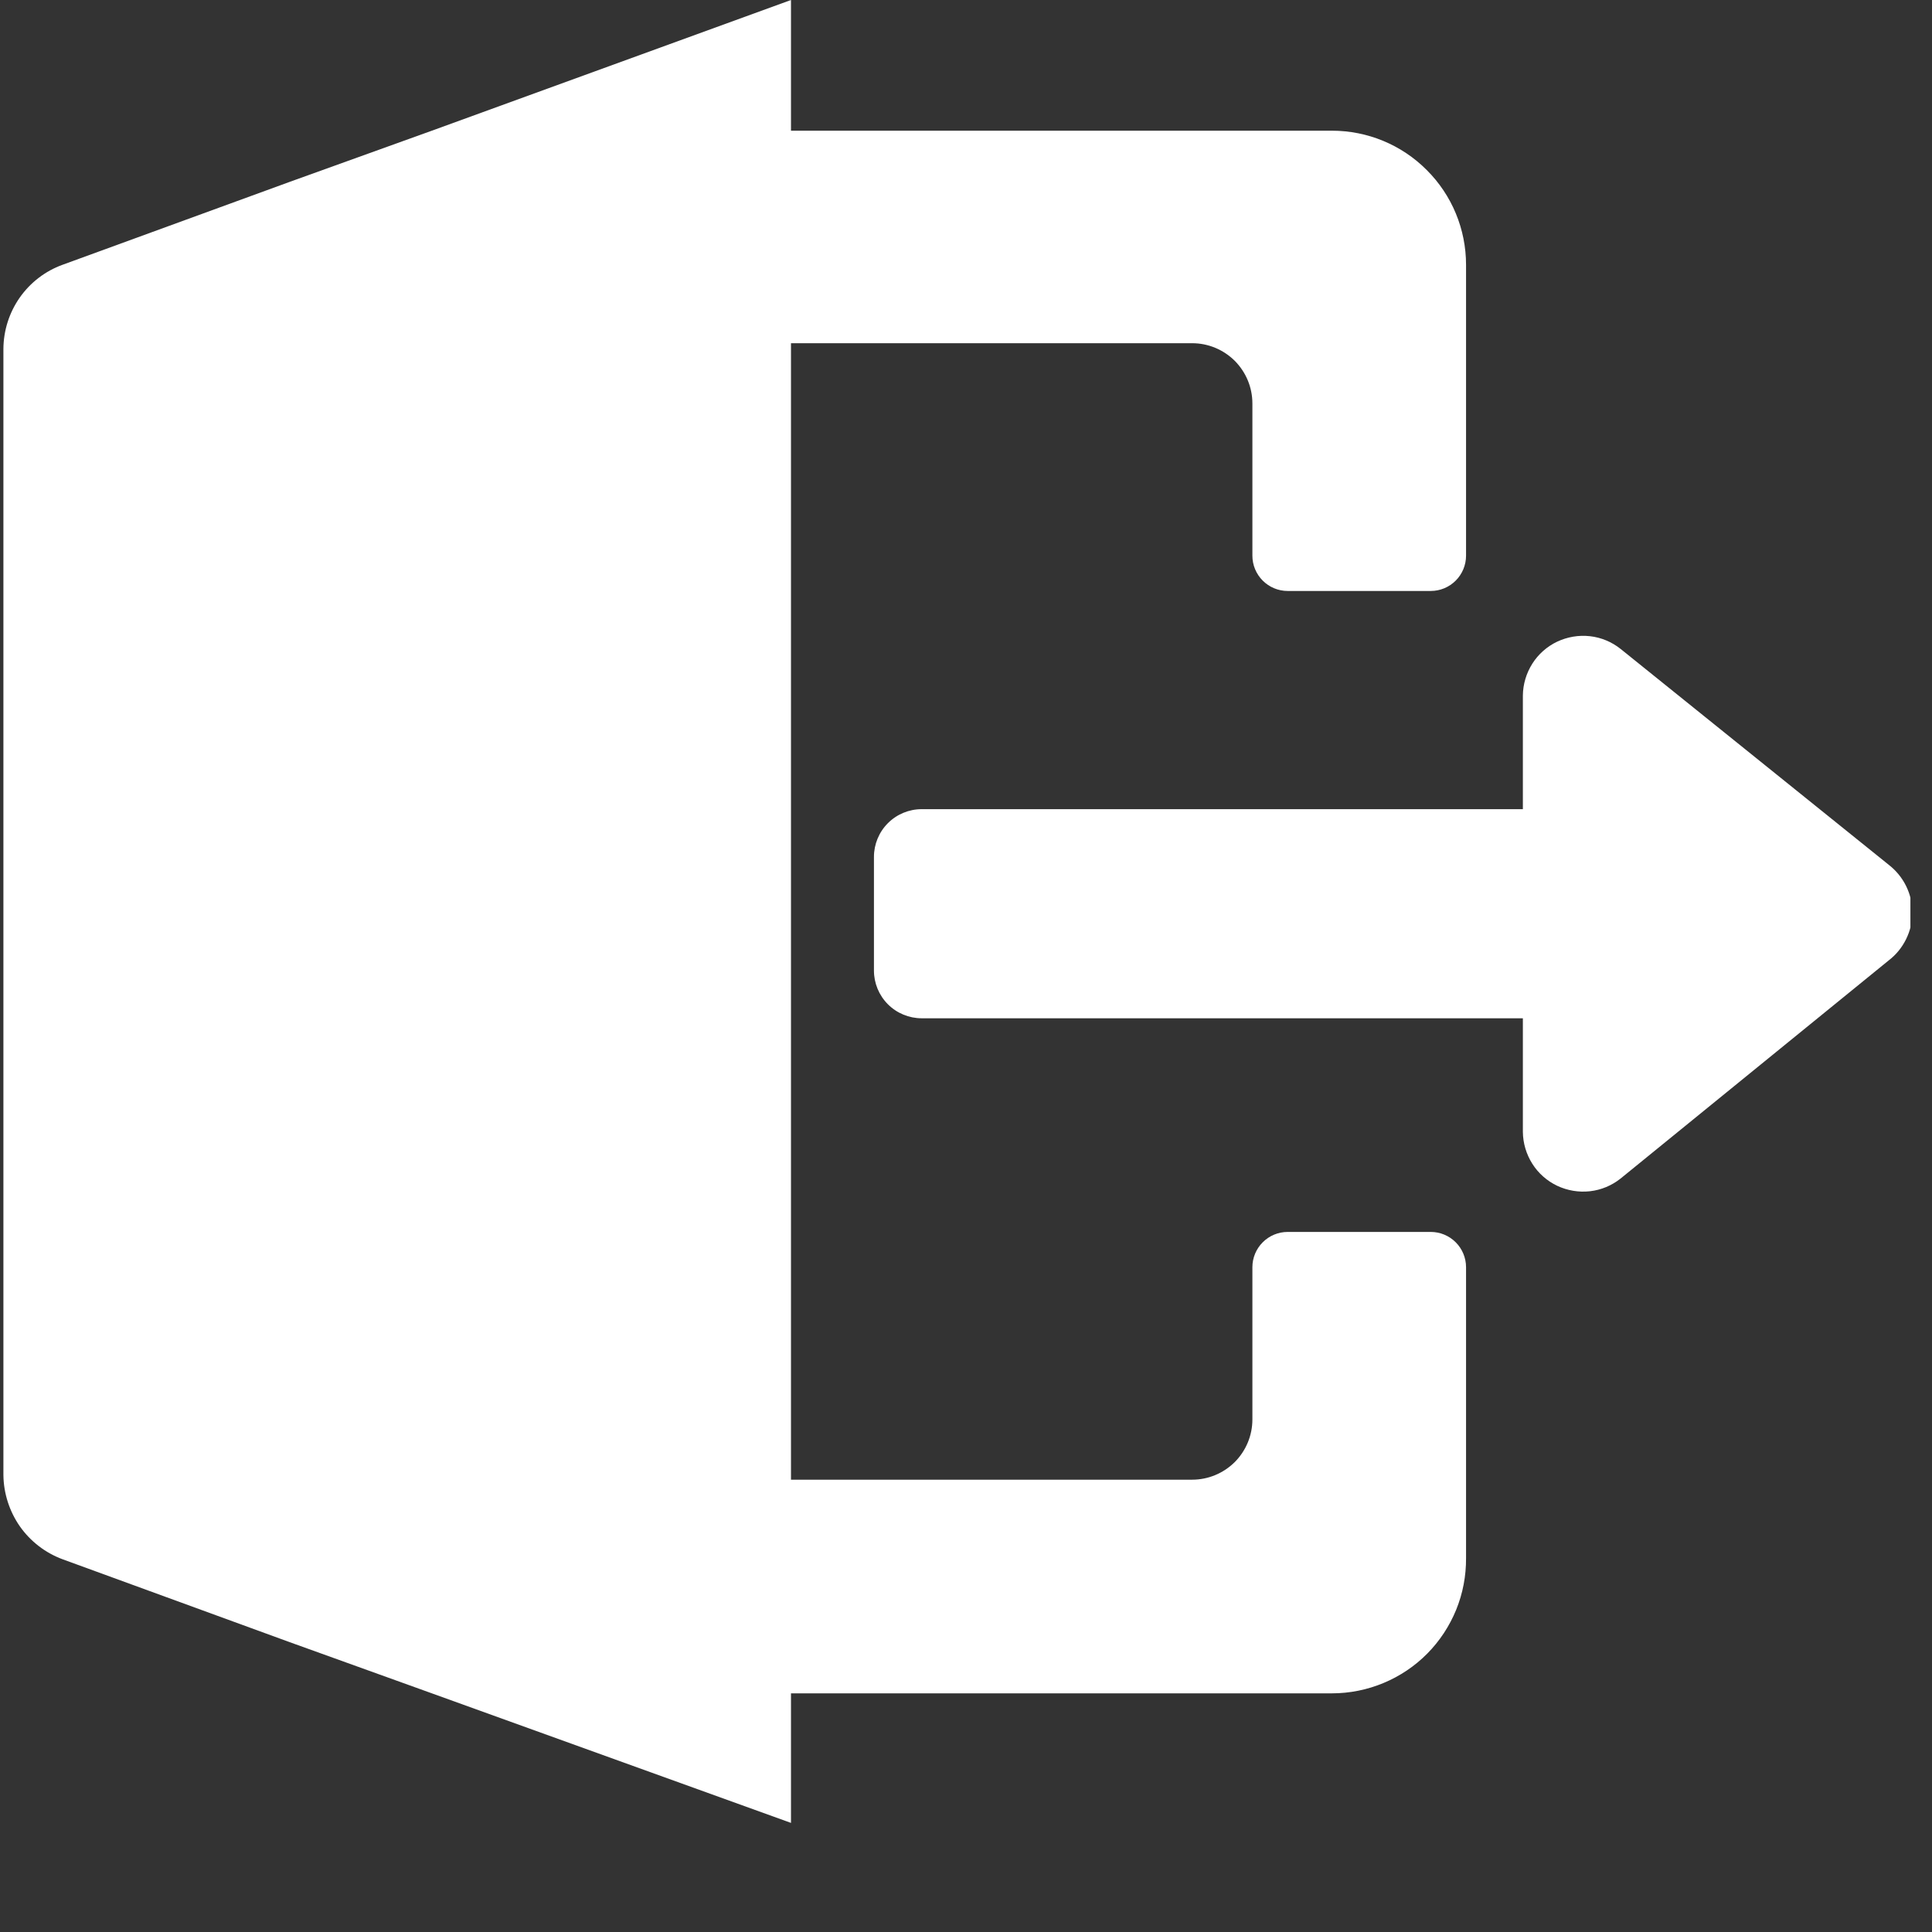
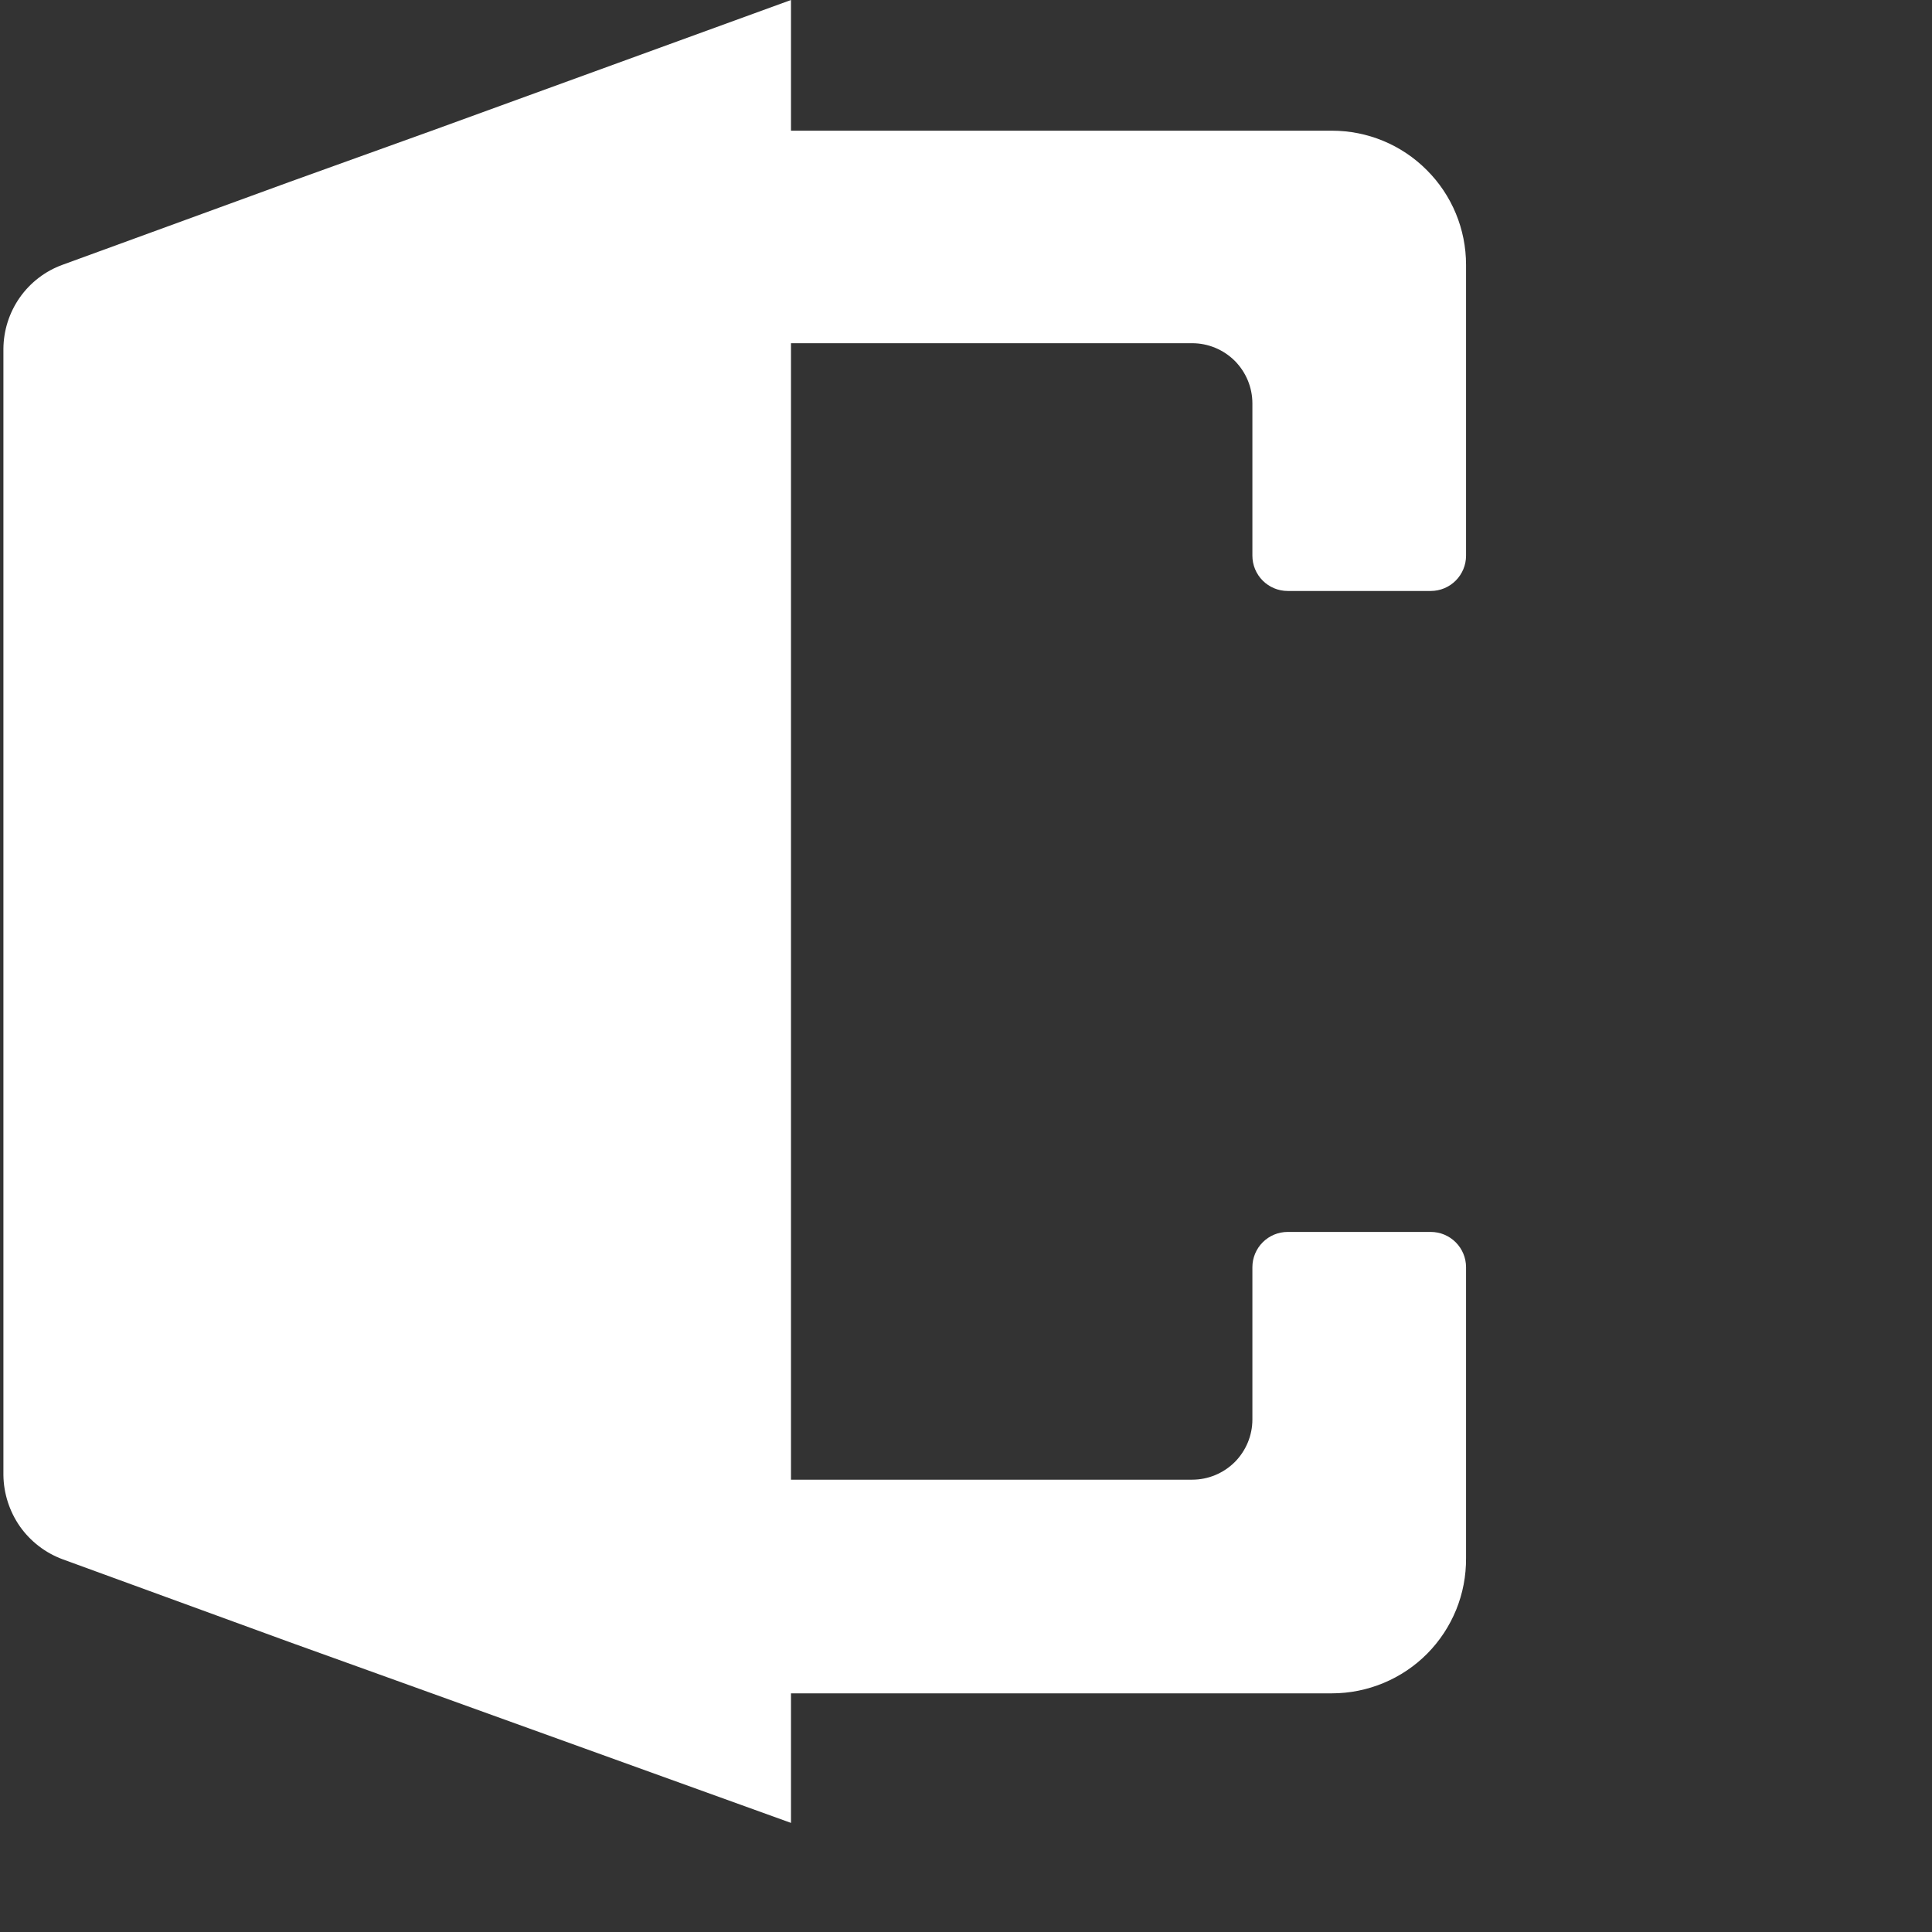
<svg xmlns="http://www.w3.org/2000/svg" width="17" height="17" viewBox="0 0 17 17" fill="none">
  <rect x="0" y="0" width="17" height="17" fill="#333333" stroke="none" />
  <g clip-path="url(#clip0_1243_544)">
    <path d="M12.59 10.84H11.33C11.248 10.84 11.169 10.873 11.111 10.931C11.053 10.989 11.02 11.068 11.02 11.15V12.49C11.02 12.631 10.964 12.765 10.865 12.865C10.765 12.964 10.631 13.02 10.49 13.02H6.96V3.02H10.49C10.631 3.02 10.765 3.076 10.865 3.175C10.964 3.275 11.02 3.409 11.02 3.55V4.89C11.02 4.972 11.053 5.051 11.111 5.109C11.169 5.167 11.248 5.2 11.33 5.2H12.59C12.672 5.2 12.751 5.167 12.809 5.109C12.867 5.051 12.9 4.972 12.9 4.89V2.33C12.9 2.017 12.776 1.717 12.554 1.496C12.333 1.274 12.033 1.15 11.72 1.15H6.96V0L3.8 1.15L2.55 1.6L0.55 2.33C0.398 2.385 0.267 2.486 0.174 2.618C0.081 2.751 0.031 2.908 0.03 3.07V12.98C0.032 13.141 0.083 13.299 0.175 13.431C0.268 13.563 0.399 13.664 0.55 13.72L2.55 14.45L3.8 14.9L6.96 16.04V14.9H11.72C11.876 14.9 12.03 14.869 12.174 14.809C12.318 14.749 12.448 14.662 12.558 14.551C12.668 14.44 12.754 14.309 12.813 14.165C12.872 14.02 12.901 13.866 12.9 13.71V11.15C12.9 11.068 12.867 10.989 12.809 10.931C12.751 10.873 12.672 10.84 12.59 10.84Z" fill="white" />
-     <path d="M16.62 7.61L14.26 5.71C14.182 5.648 14.089 5.609 13.99 5.598C13.891 5.587 13.792 5.604 13.702 5.646C13.612 5.689 13.536 5.756 13.483 5.84C13.43 5.924 13.401 6.021 13.4 6.12V7.12H8.11C7.999 7.12 7.892 7.164 7.813 7.243C7.734 7.322 7.69 7.429 7.69 7.54V8.54C7.69 8.651 7.734 8.758 7.813 8.837C7.892 8.916 7.999 8.96 8.11 8.96H13.4V9.96C13.401 10.059 13.43 10.156 13.483 10.24C13.536 10.324 13.612 10.391 13.702 10.434C13.792 10.476 13.891 10.493 13.99 10.482C14.089 10.471 14.182 10.432 14.26 10.37L16.62 8.45C16.684 8.401 16.736 8.337 16.772 8.264C16.808 8.191 16.827 8.111 16.827 8.03C16.827 7.949 16.808 7.869 16.772 7.796C16.736 7.723 16.684 7.66 16.62 7.61Z" fill="white" />
  </g>
  <defs>
    <clipPath id="clip0_1243_544">
      <rect width="16.81" height="16.04" fill="white" />
    </clipPath>
  </defs>
</svg>